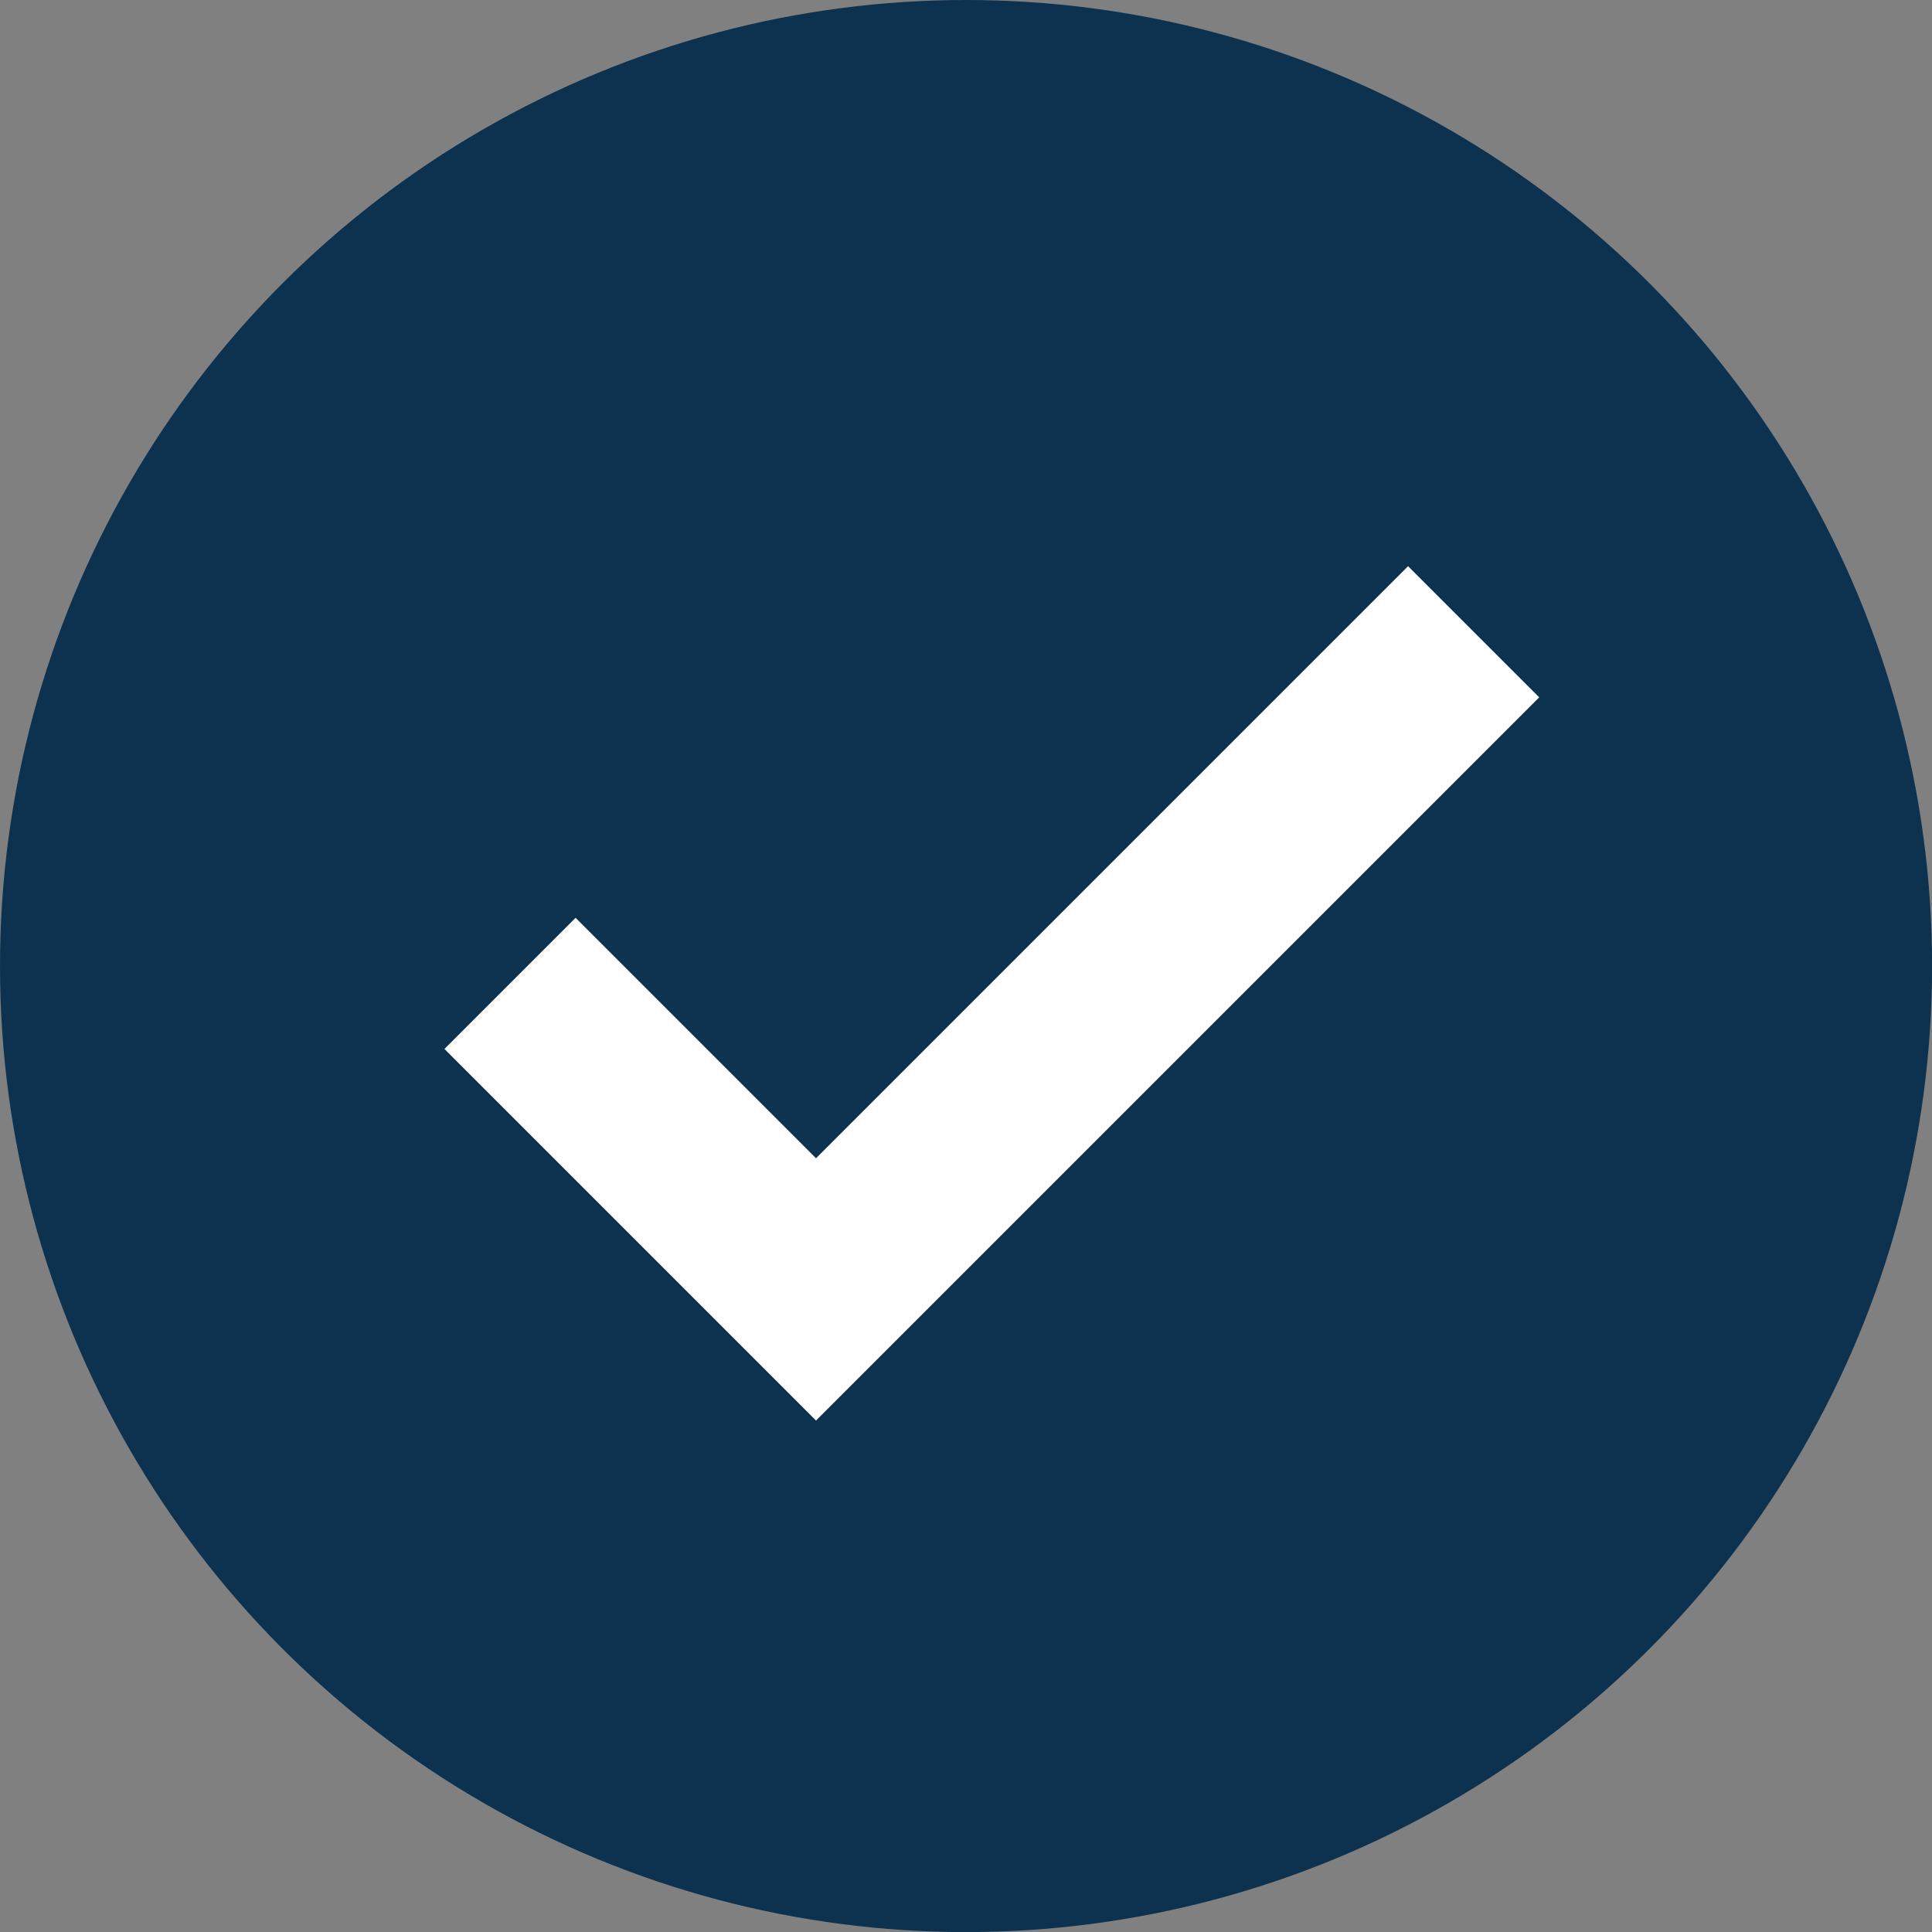
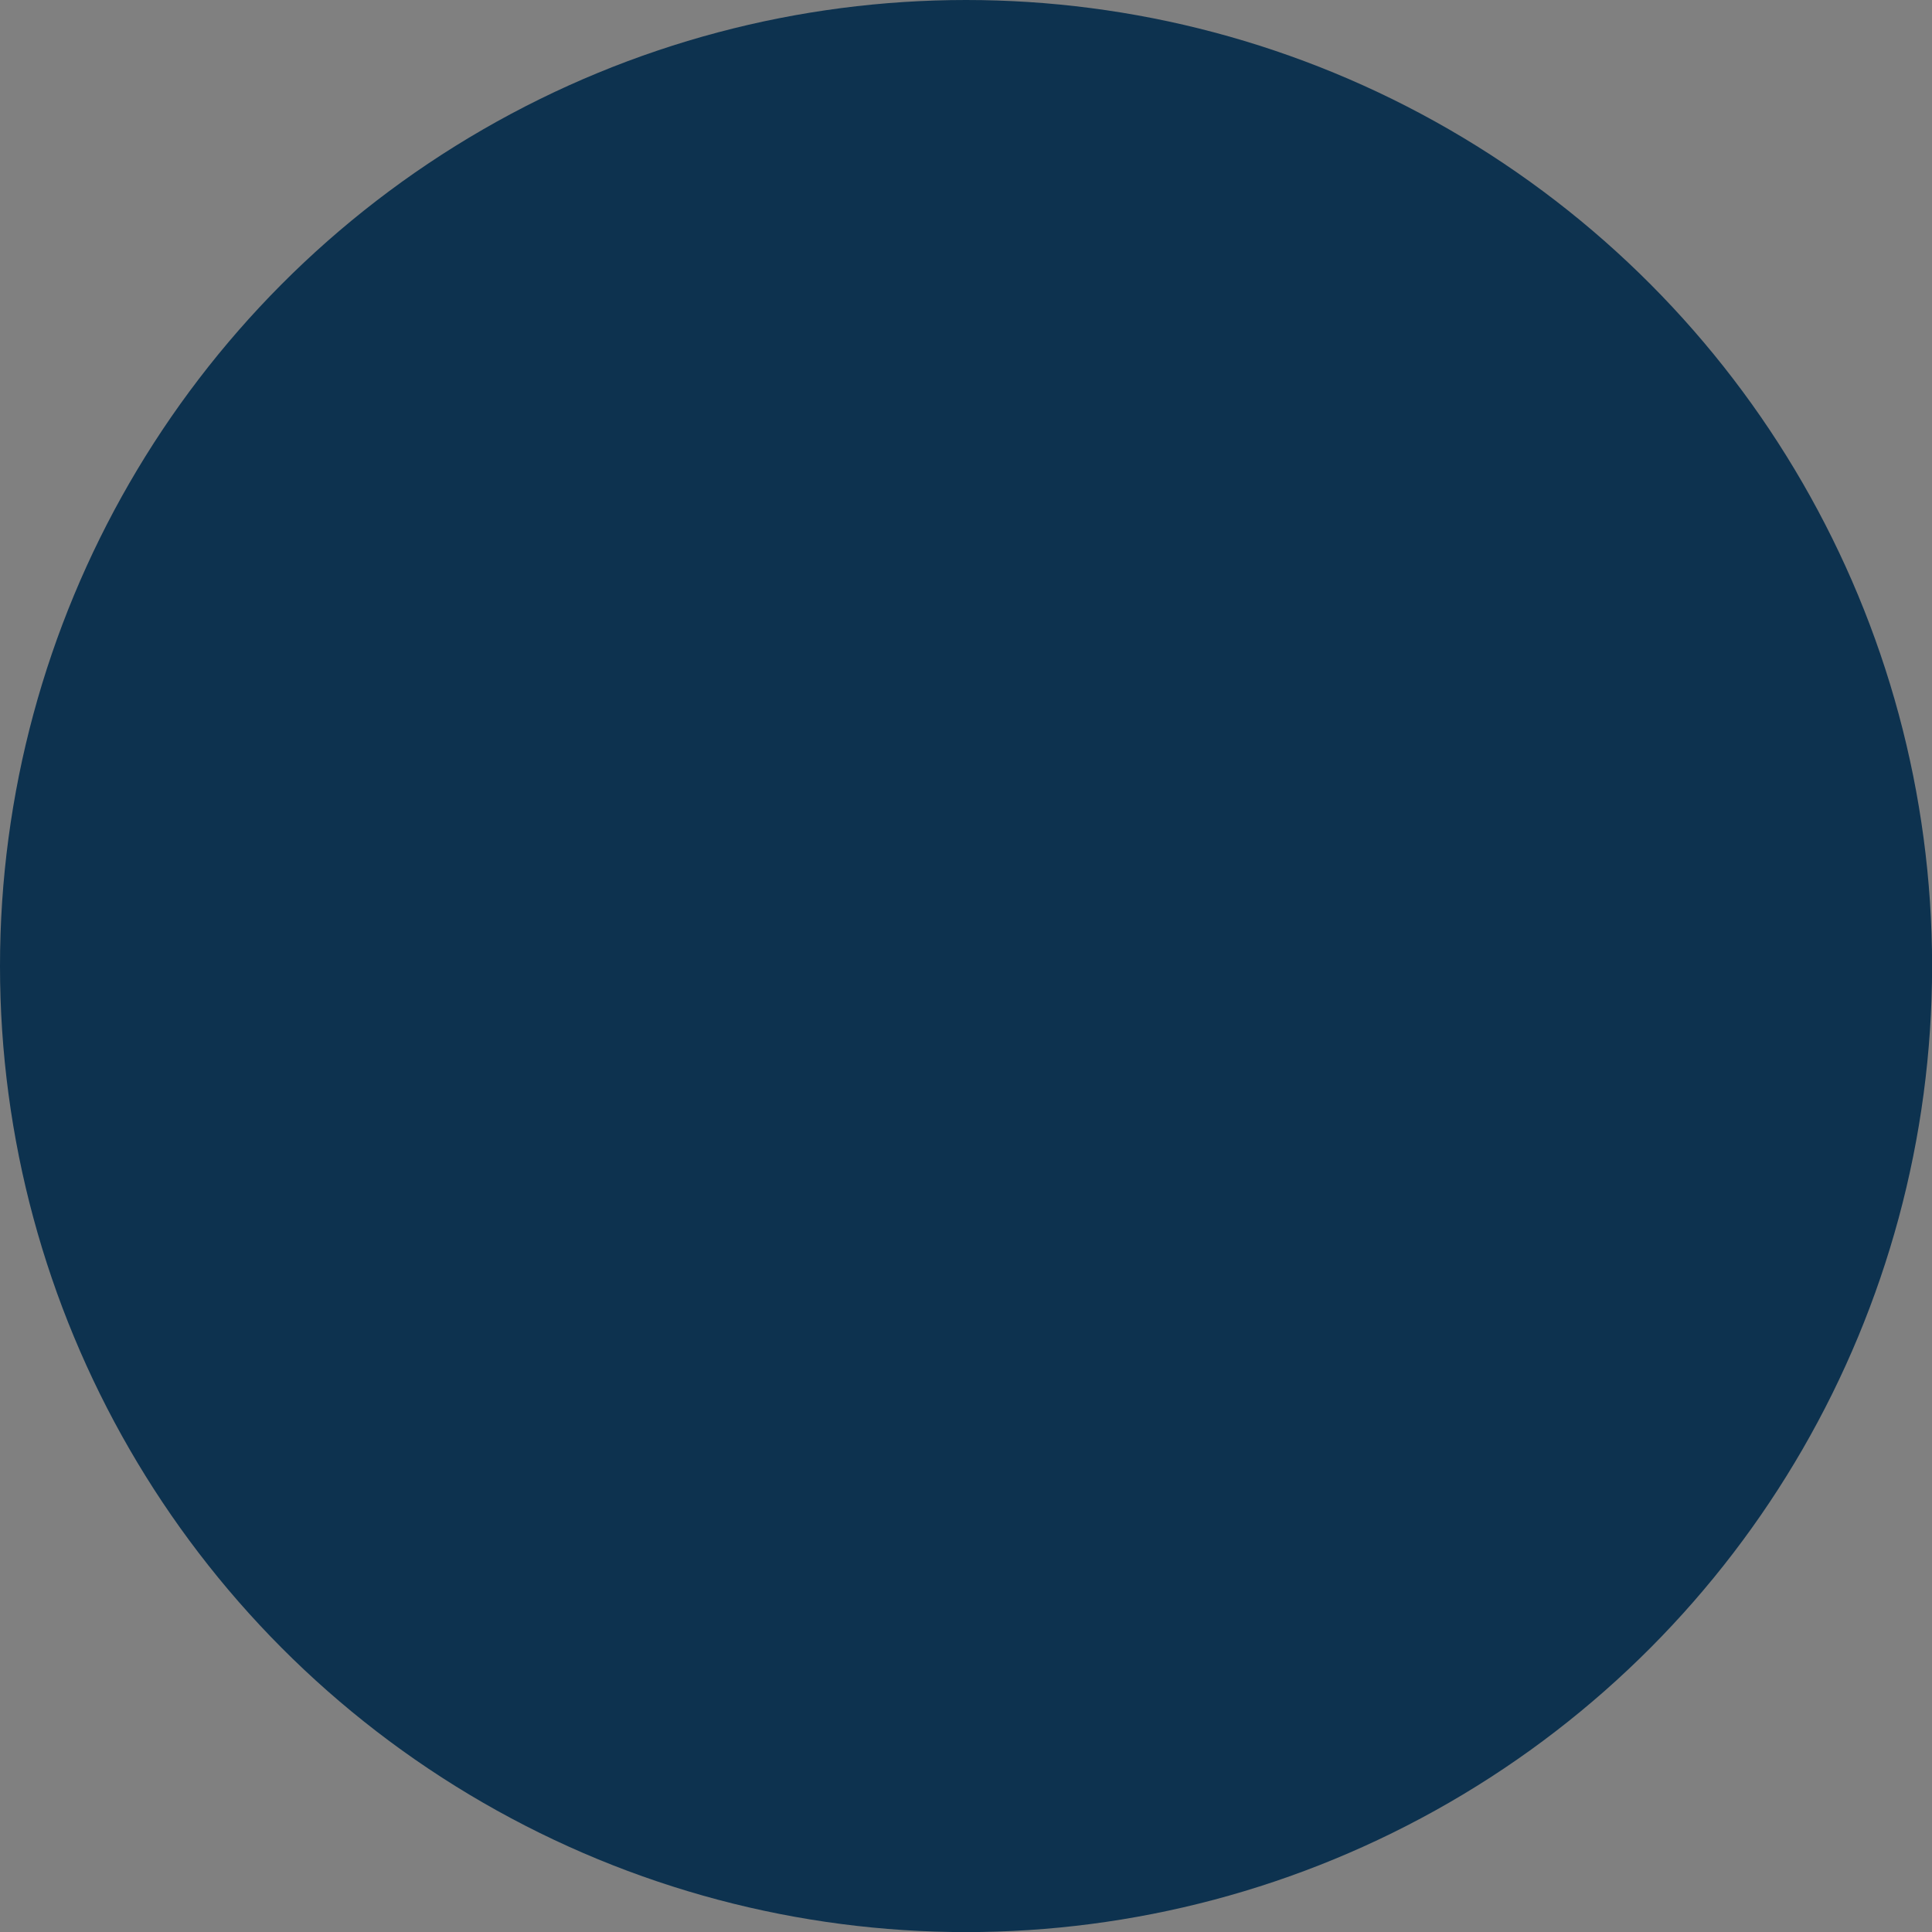
<svg xmlns="http://www.w3.org/2000/svg" id="tik" width="20.835" height="20.836" viewBox="0 0 20.835 20.836">
  <rect x="0" y="0" width="20.835" height="20.836" fill="#808080" stroke="none" />
  <circle id="Ellipse_256" data-name="Ellipse 256" cx="10.418" cy="10.418" r="10.418" fill="#0d324f" />
-   <path id="Path_1970" data-name="Path 1970" d="M340.676,265.06l3.3,3.3,7.092-7.092" transform="translate(-335.176 -254.455)" fill="none" stroke="#fff" stroke-width="2" />
</svg>